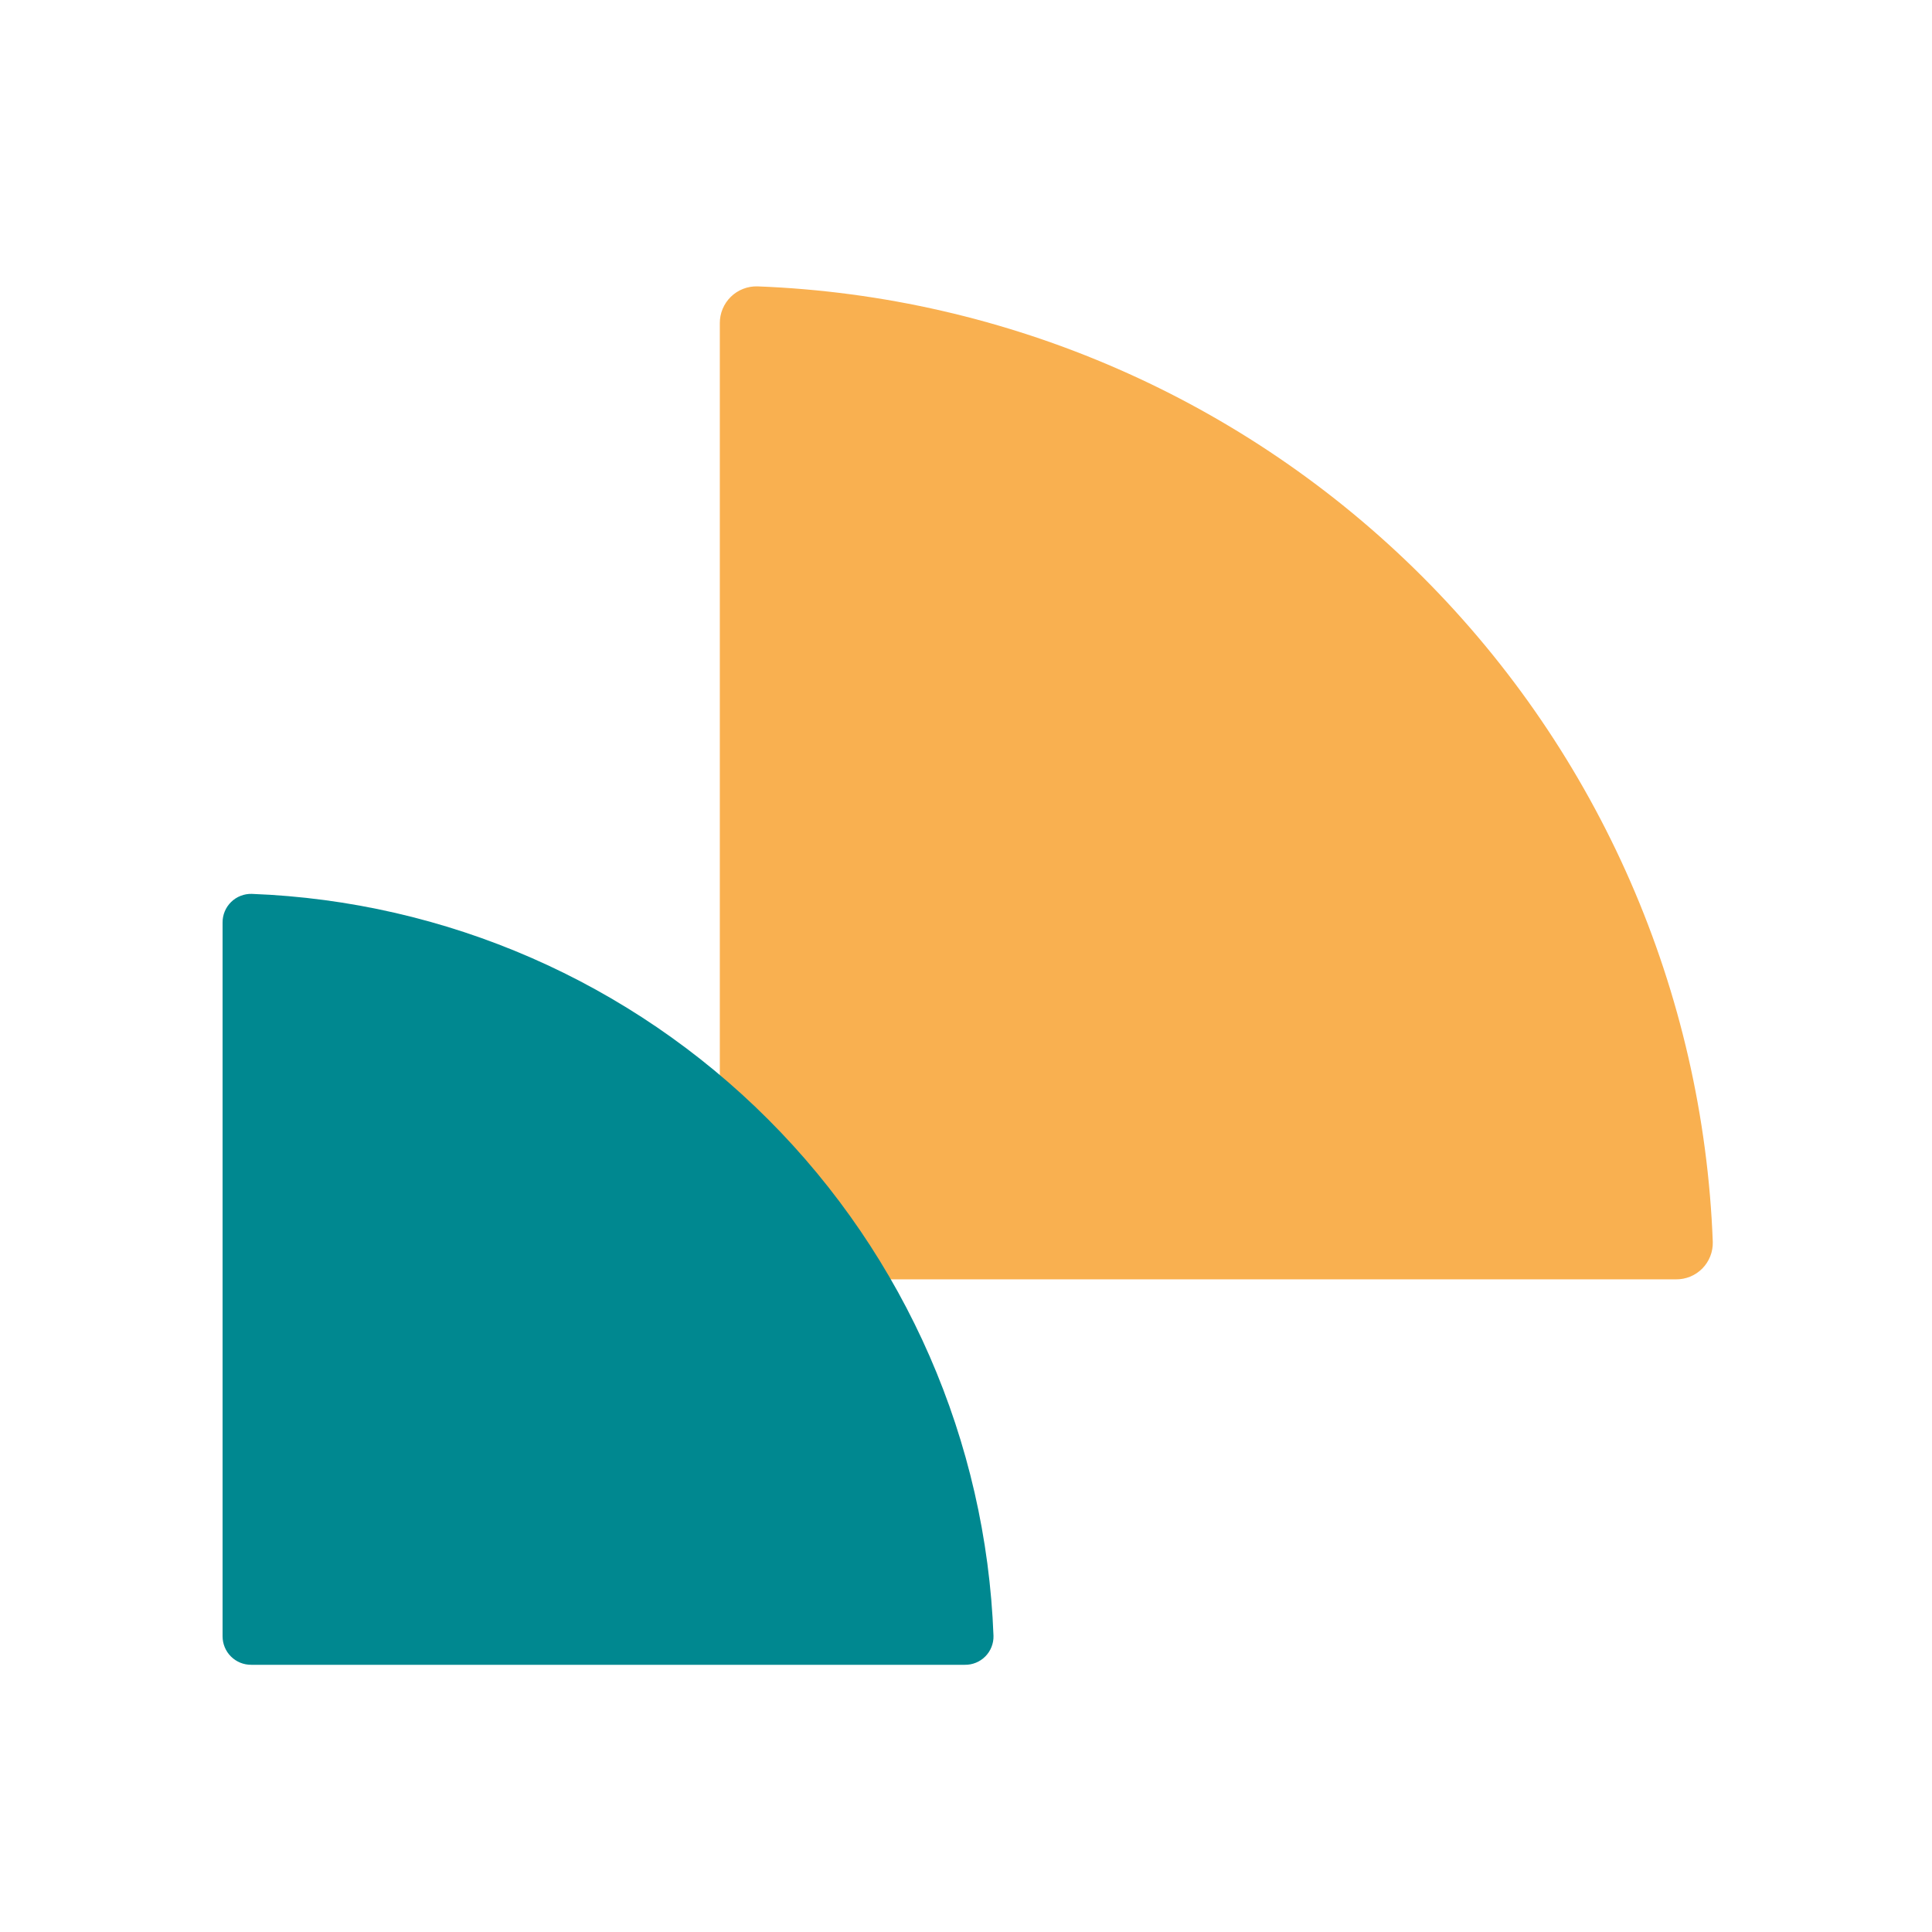
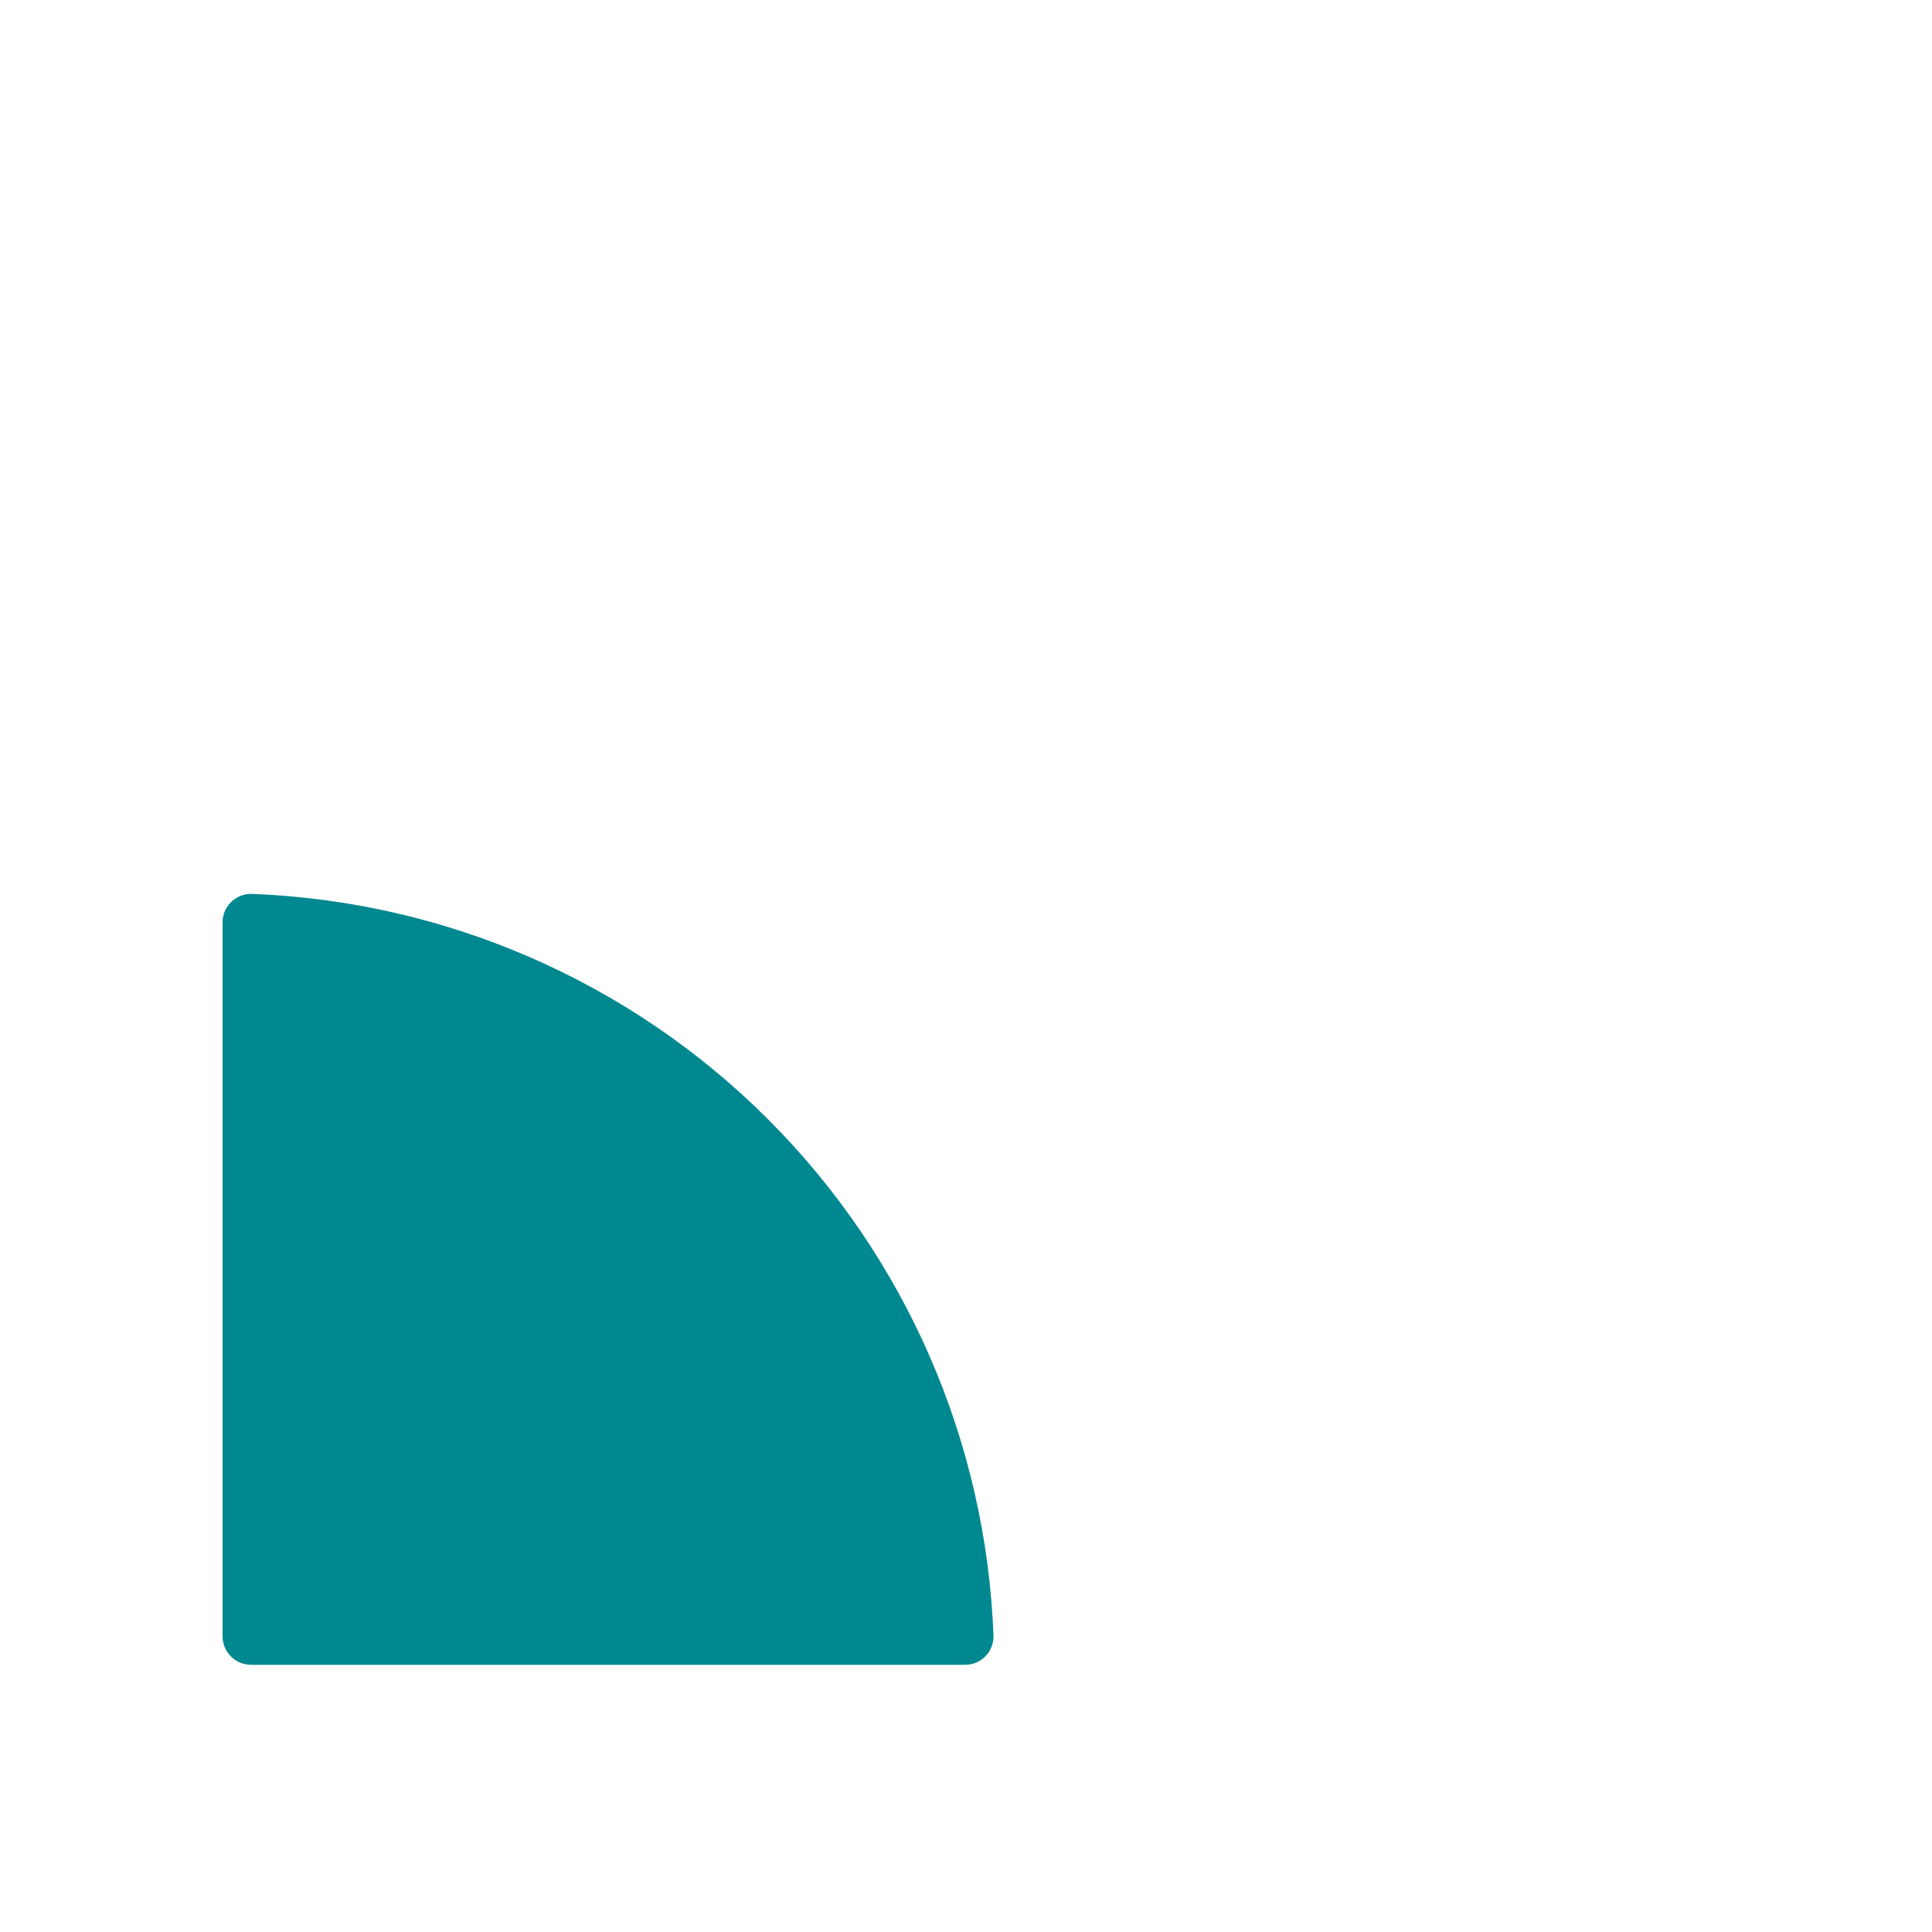
<svg xmlns="http://www.w3.org/2000/svg" width="101" height="101" viewBox="0 0 101 101" fill="none">
-   <path d="M39.6 14.971C52.688 15.469 65.105 20.892 74.366 30.154C83.626 39.417 89.046 51.836 89.54 64.924C89.547 65.181 89.502 65.436 89.408 65.675C89.314 65.914 89.173 66.132 88.993 66.314C88.812 66.497 88.597 66.641 88.36 66.739C88.122 66.836 87.867 66.884 87.611 66.881L39.559 66.881C39.306 66.882 39.056 66.834 38.822 66.739C38.588 66.643 38.375 66.502 38.196 66.324C38.017 66.146 37.874 65.935 37.777 65.701C37.68 65.468 37.63 65.218 37.63 64.965L37.63 16.9C37.628 16.643 37.678 16.388 37.777 16.15C37.876 15.912 38.021 15.697 38.205 15.517C38.389 15.337 38.607 15.196 38.847 15.102C39.087 15.008 39.343 14.964 39.6 14.971V14.971Z" fill="#F9B050" />
  <path d="M13.165 46.73C23.327 47.116 32.967 51.326 40.156 58.518C47.346 65.709 51.553 75.351 51.937 85.512C51.943 85.712 51.908 85.91 51.835 86.095C51.762 86.281 51.652 86.45 51.513 86.591C51.373 86.733 51.205 86.846 51.021 86.921C50.837 86.997 50.639 87.034 50.439 87.031L13.133 87.031C12.937 87.032 12.743 86.995 12.561 86.921C12.38 86.847 12.214 86.737 12.075 86.599C11.936 86.461 11.825 86.297 11.75 86.115C11.675 85.934 11.636 85.74 11.636 85.544L11.636 48.227C11.634 48.028 11.673 47.83 11.75 47.645C11.826 47.461 11.94 47.294 12.082 47.154C12.225 47.014 12.395 46.904 12.581 46.832C12.767 46.759 12.966 46.724 13.165 46.73V46.73Z" fill="#008890" />
</svg>